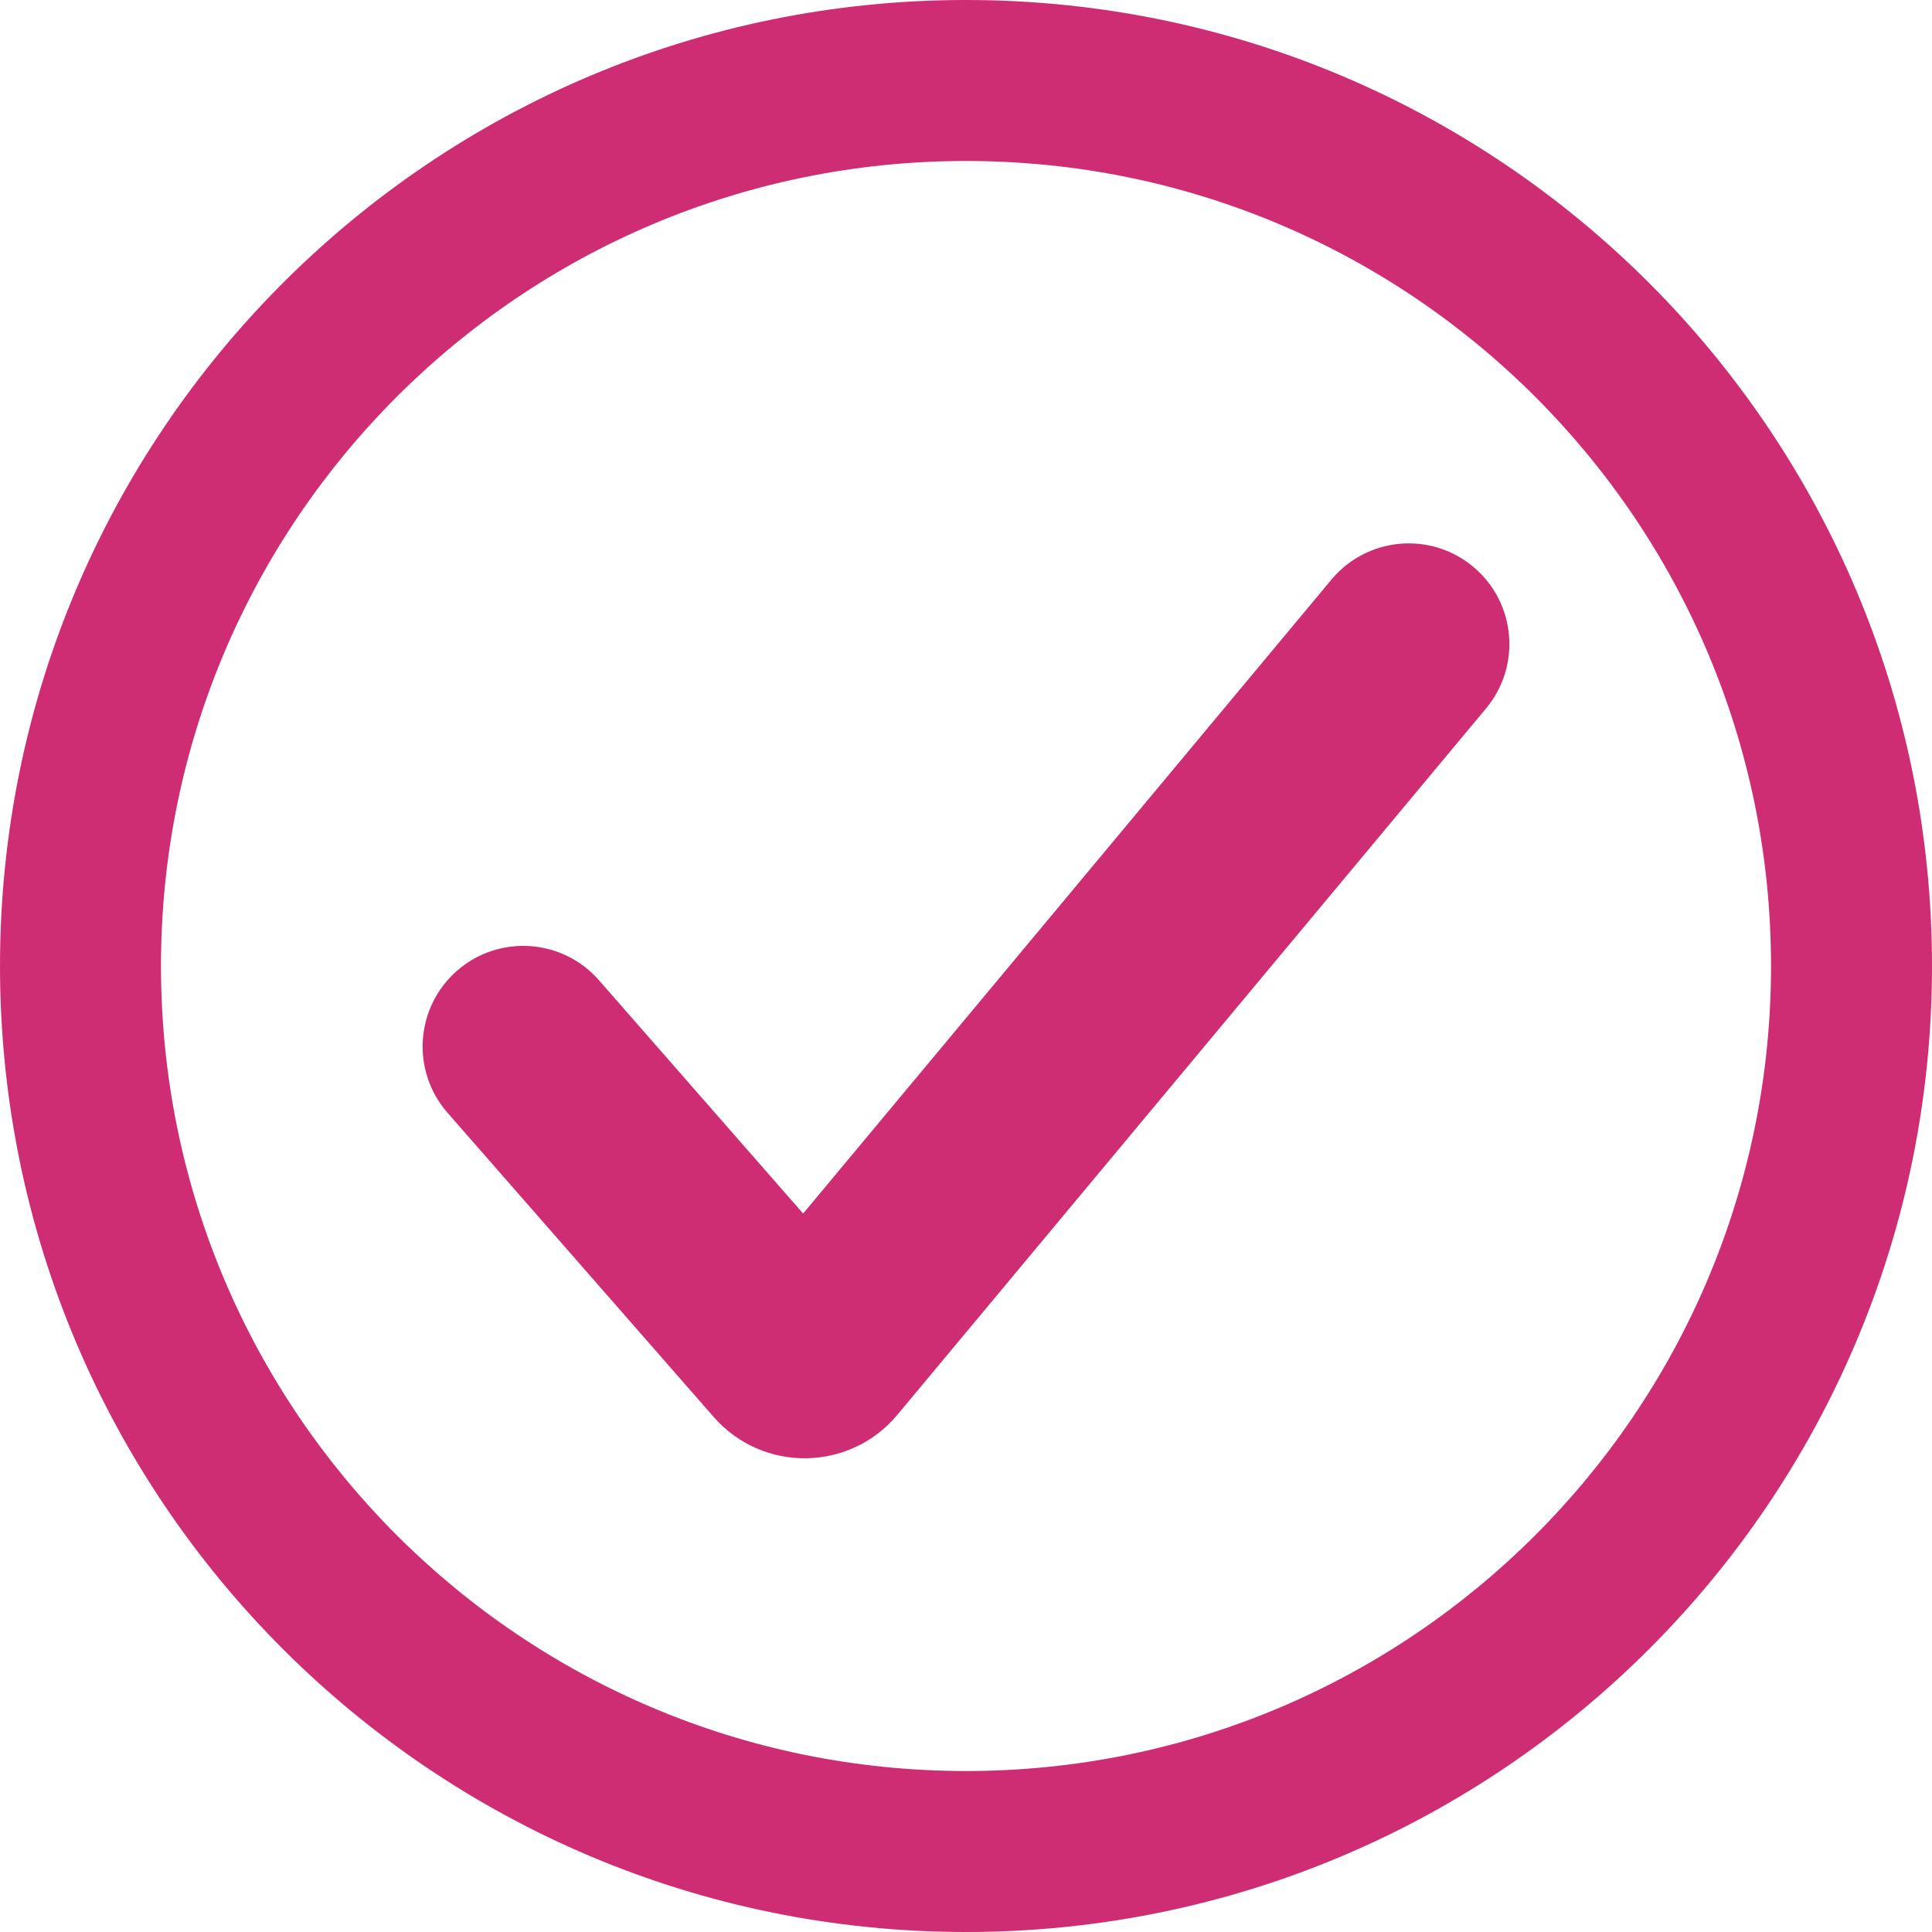
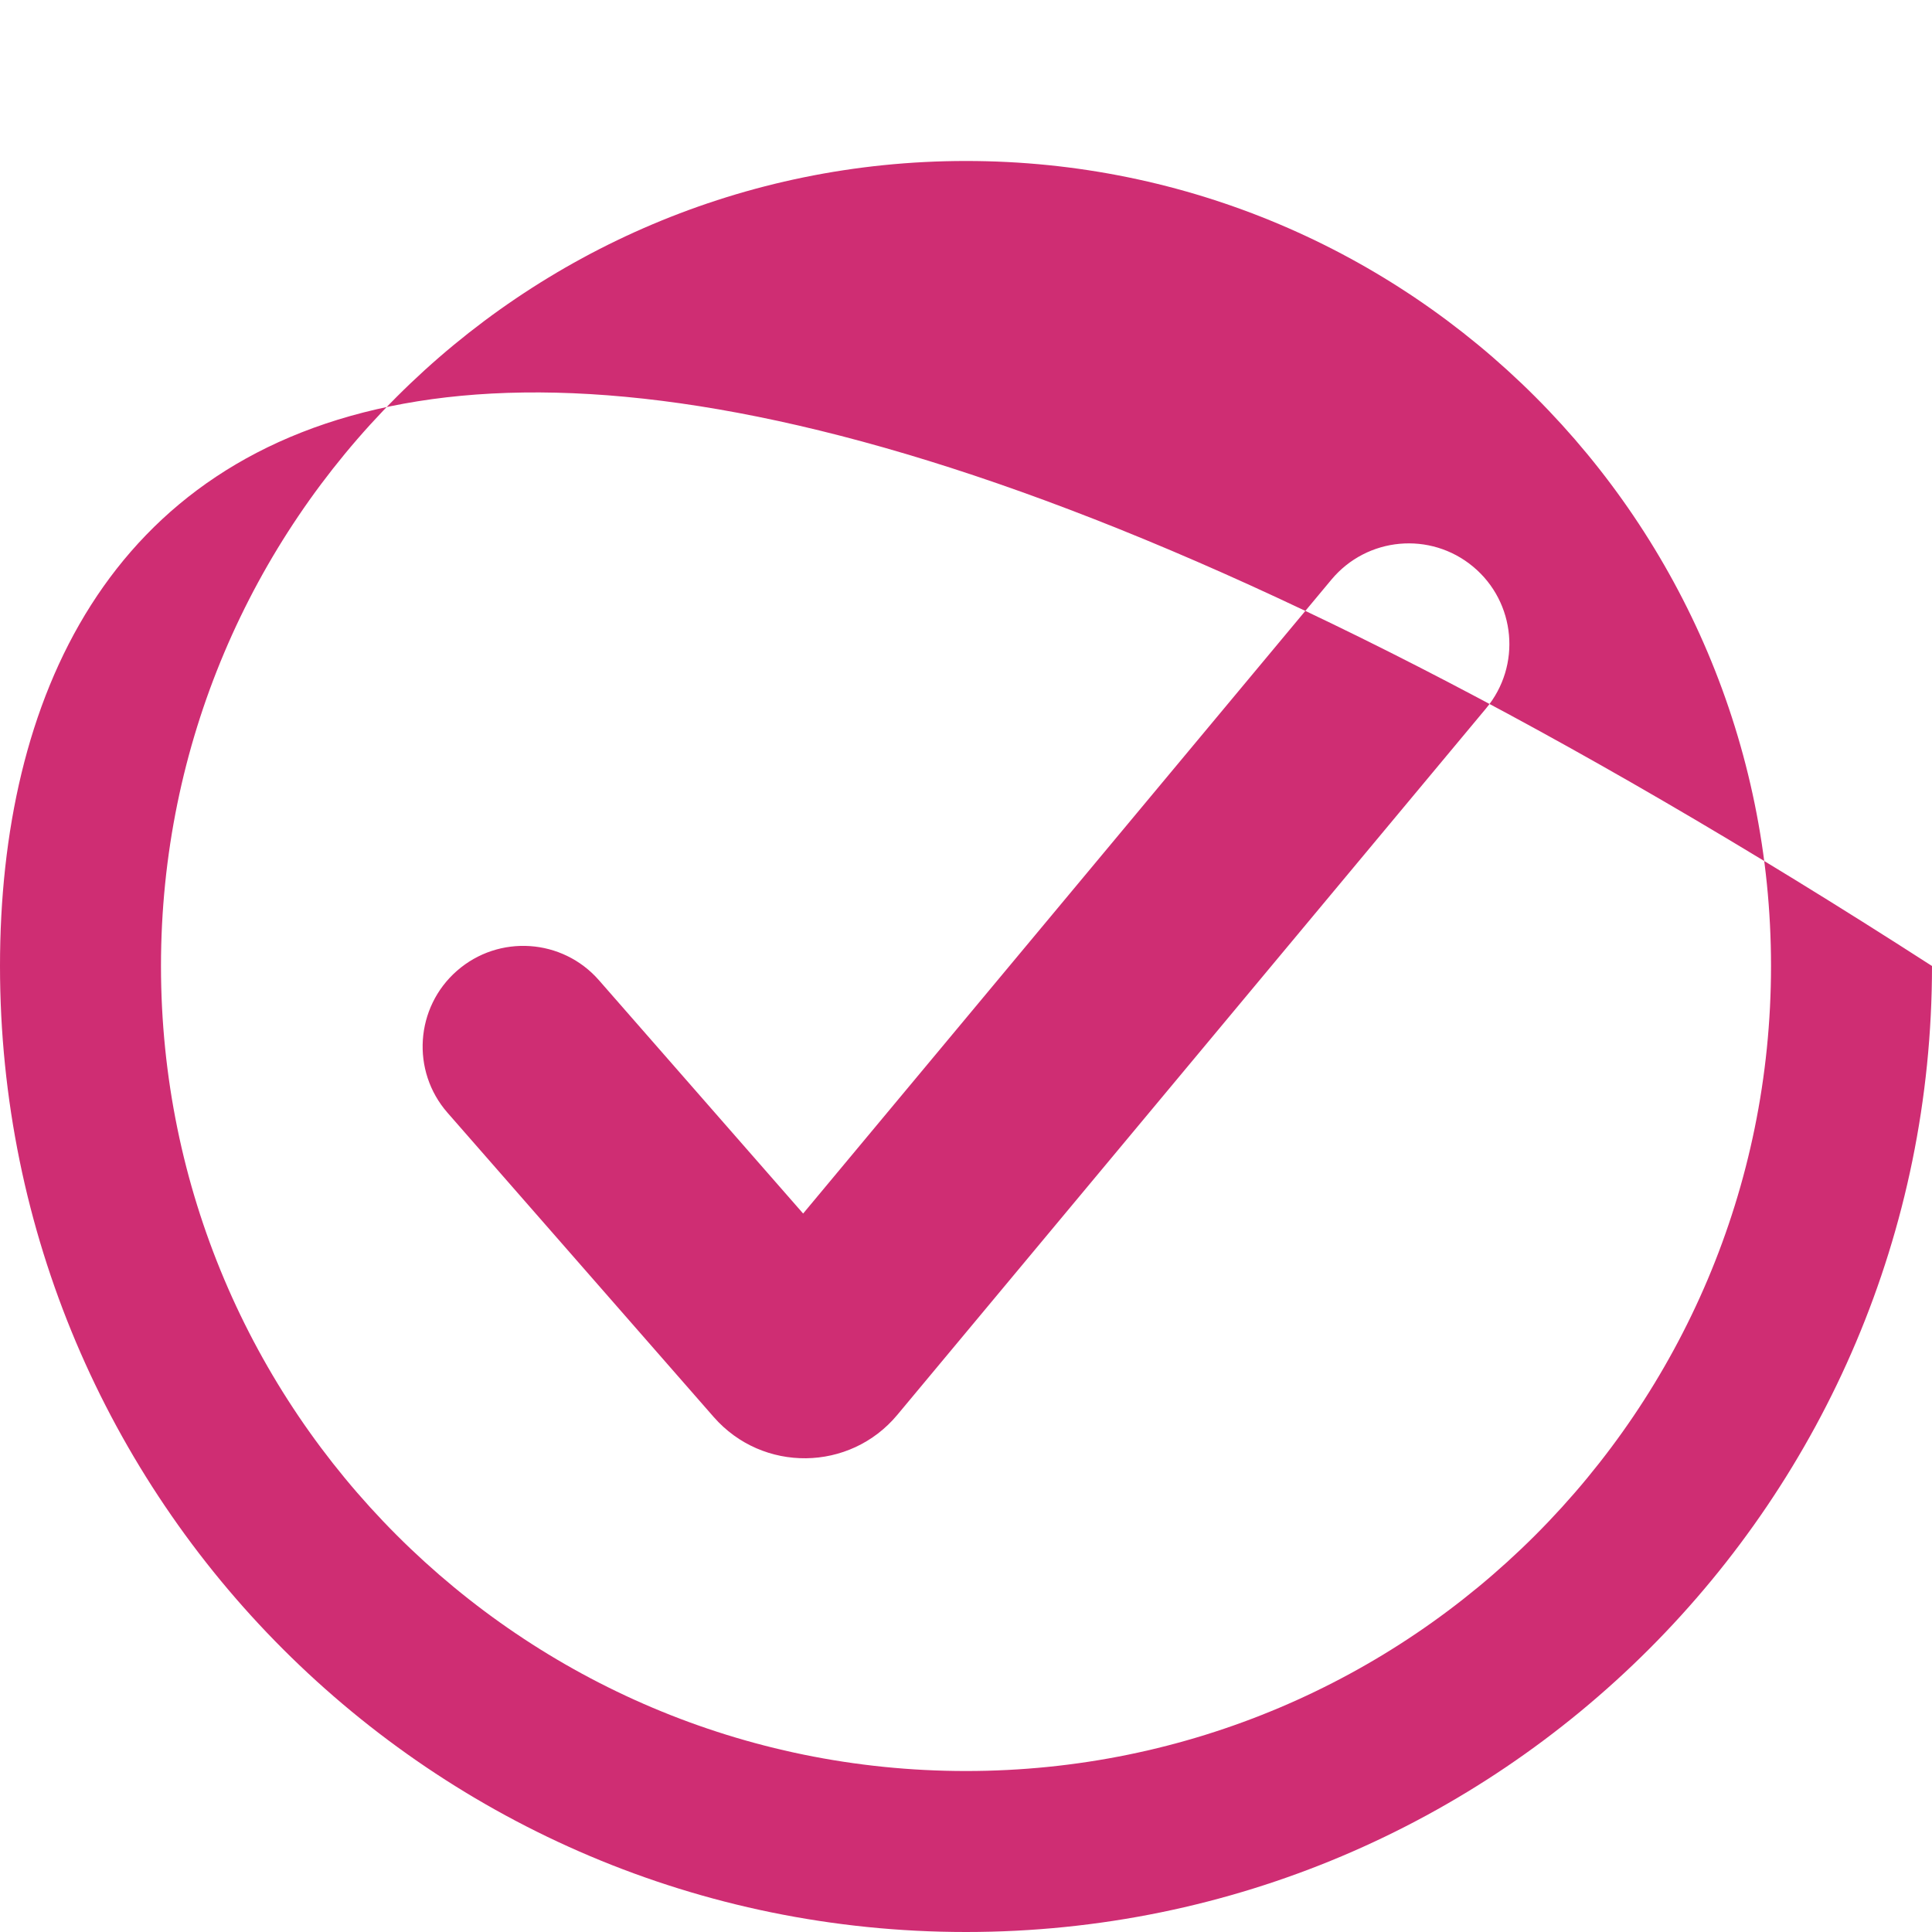
<svg xmlns="http://www.w3.org/2000/svg" width="40" height="40" viewBox="0 0 40 40" fill="none">
-   <path fill-rule="evenodd" clip-rule="evenodd" d="M20 40C31.046 40 40 31.046 40 20C40 8.954 31.046 0 20 0C8.954 0 0 8.954 0 20C0 31.046 8.954 40 20 40ZM20 36.667C10.795 36.667 3.333 29.205 3.333 20C3.333 10.795 10.795 3.333 20 3.333C29.205 3.333 36.667 10.795 36.667 20C36.667 29.205 29.205 36.667 20 36.667ZM30.5 11.733C31.384 12.469 31.504 13.783 30.767 14.667L18.579 29.292C17.596 30.473 15.79 30.495 14.777 29.338L9.265 23.038C8.508 22.173 8.596 20.856 9.461 20.099C10.327 19.341 11.644 19.429 12.401 20.295L16.628 25.125L27.566 12C28.303 11.116 29.616 10.996 30.5 11.733Z" fill="#CF2D73" />
+   <path fill-rule="evenodd" clip-rule="evenodd" d="M20 40C31.046 40 40 31.046 40 20C8.954 0 0 8.954 0 20C0 31.046 8.954 40 20 40ZM20 36.667C10.795 36.667 3.333 29.205 3.333 20C3.333 10.795 10.795 3.333 20 3.333C29.205 3.333 36.667 10.795 36.667 20C36.667 29.205 29.205 36.667 20 36.667ZM30.5 11.733C31.384 12.469 31.504 13.783 30.767 14.667L18.579 29.292C17.596 30.473 15.79 30.495 14.777 29.338L9.265 23.038C8.508 22.173 8.596 20.856 9.461 20.099C10.327 19.341 11.644 19.429 12.401 20.295L16.628 25.125L27.566 12C28.303 11.116 29.616 10.996 30.5 11.733Z" fill="#CF2D73" />
</svg>